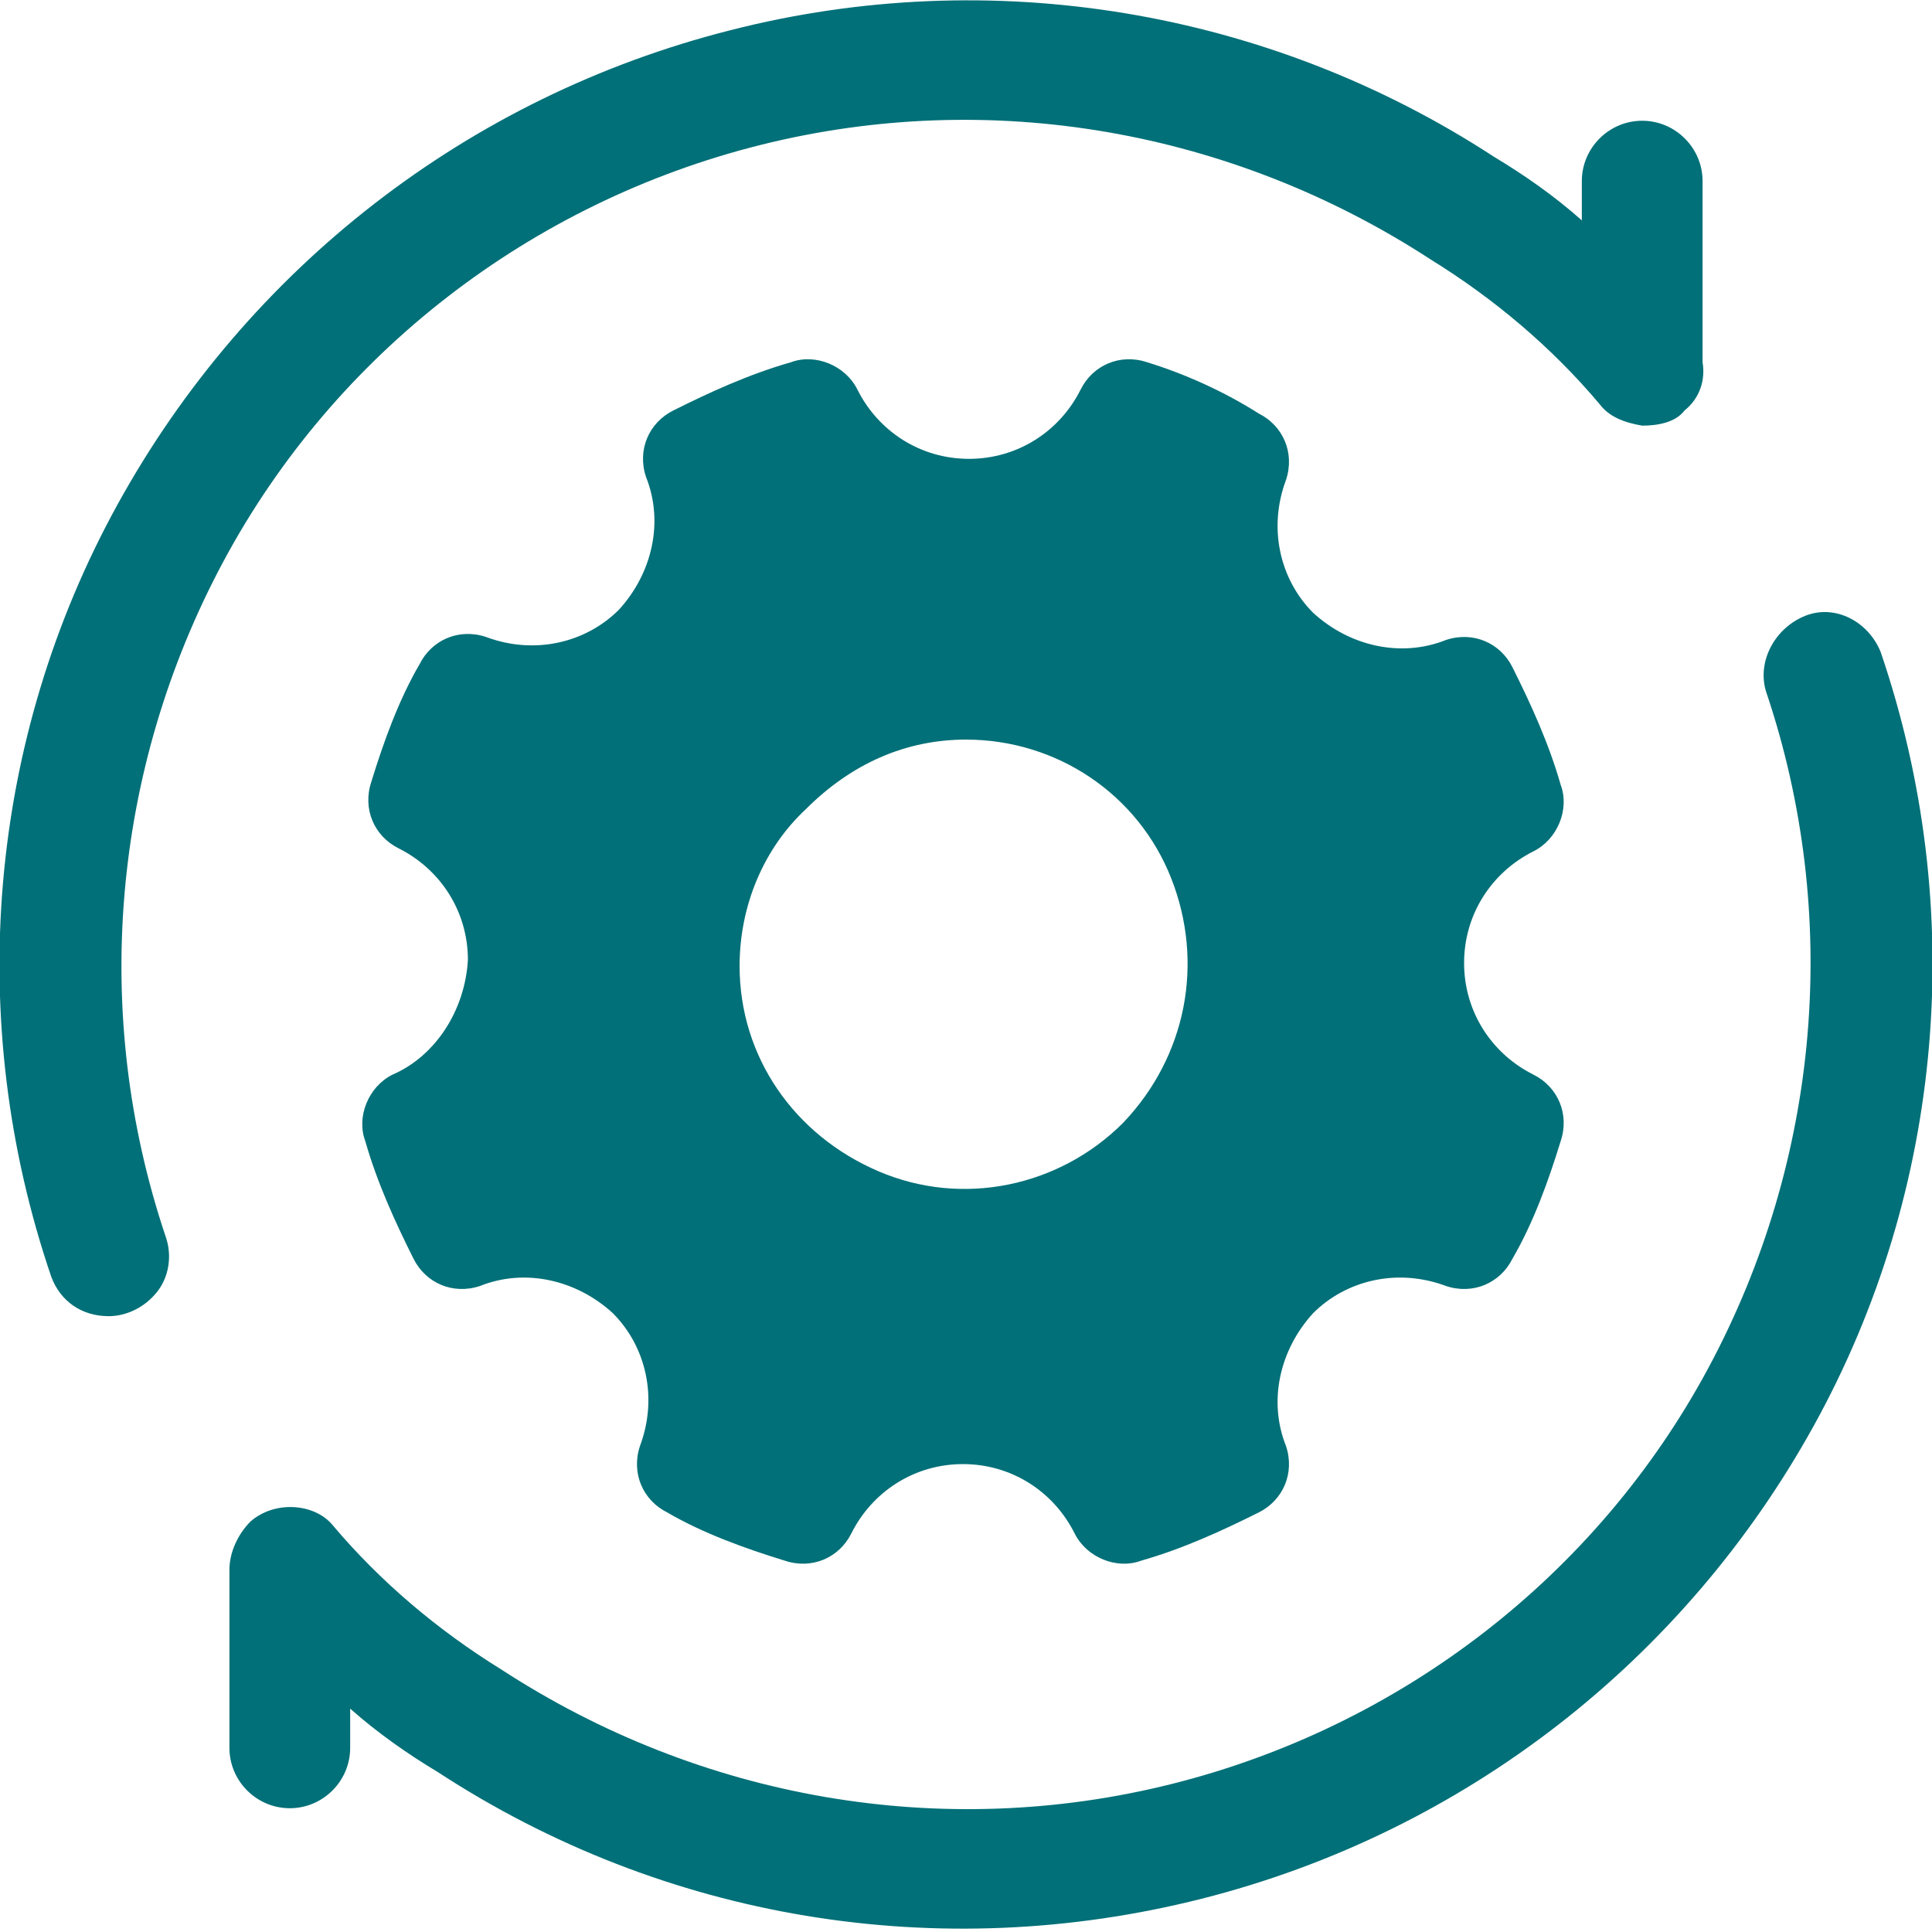
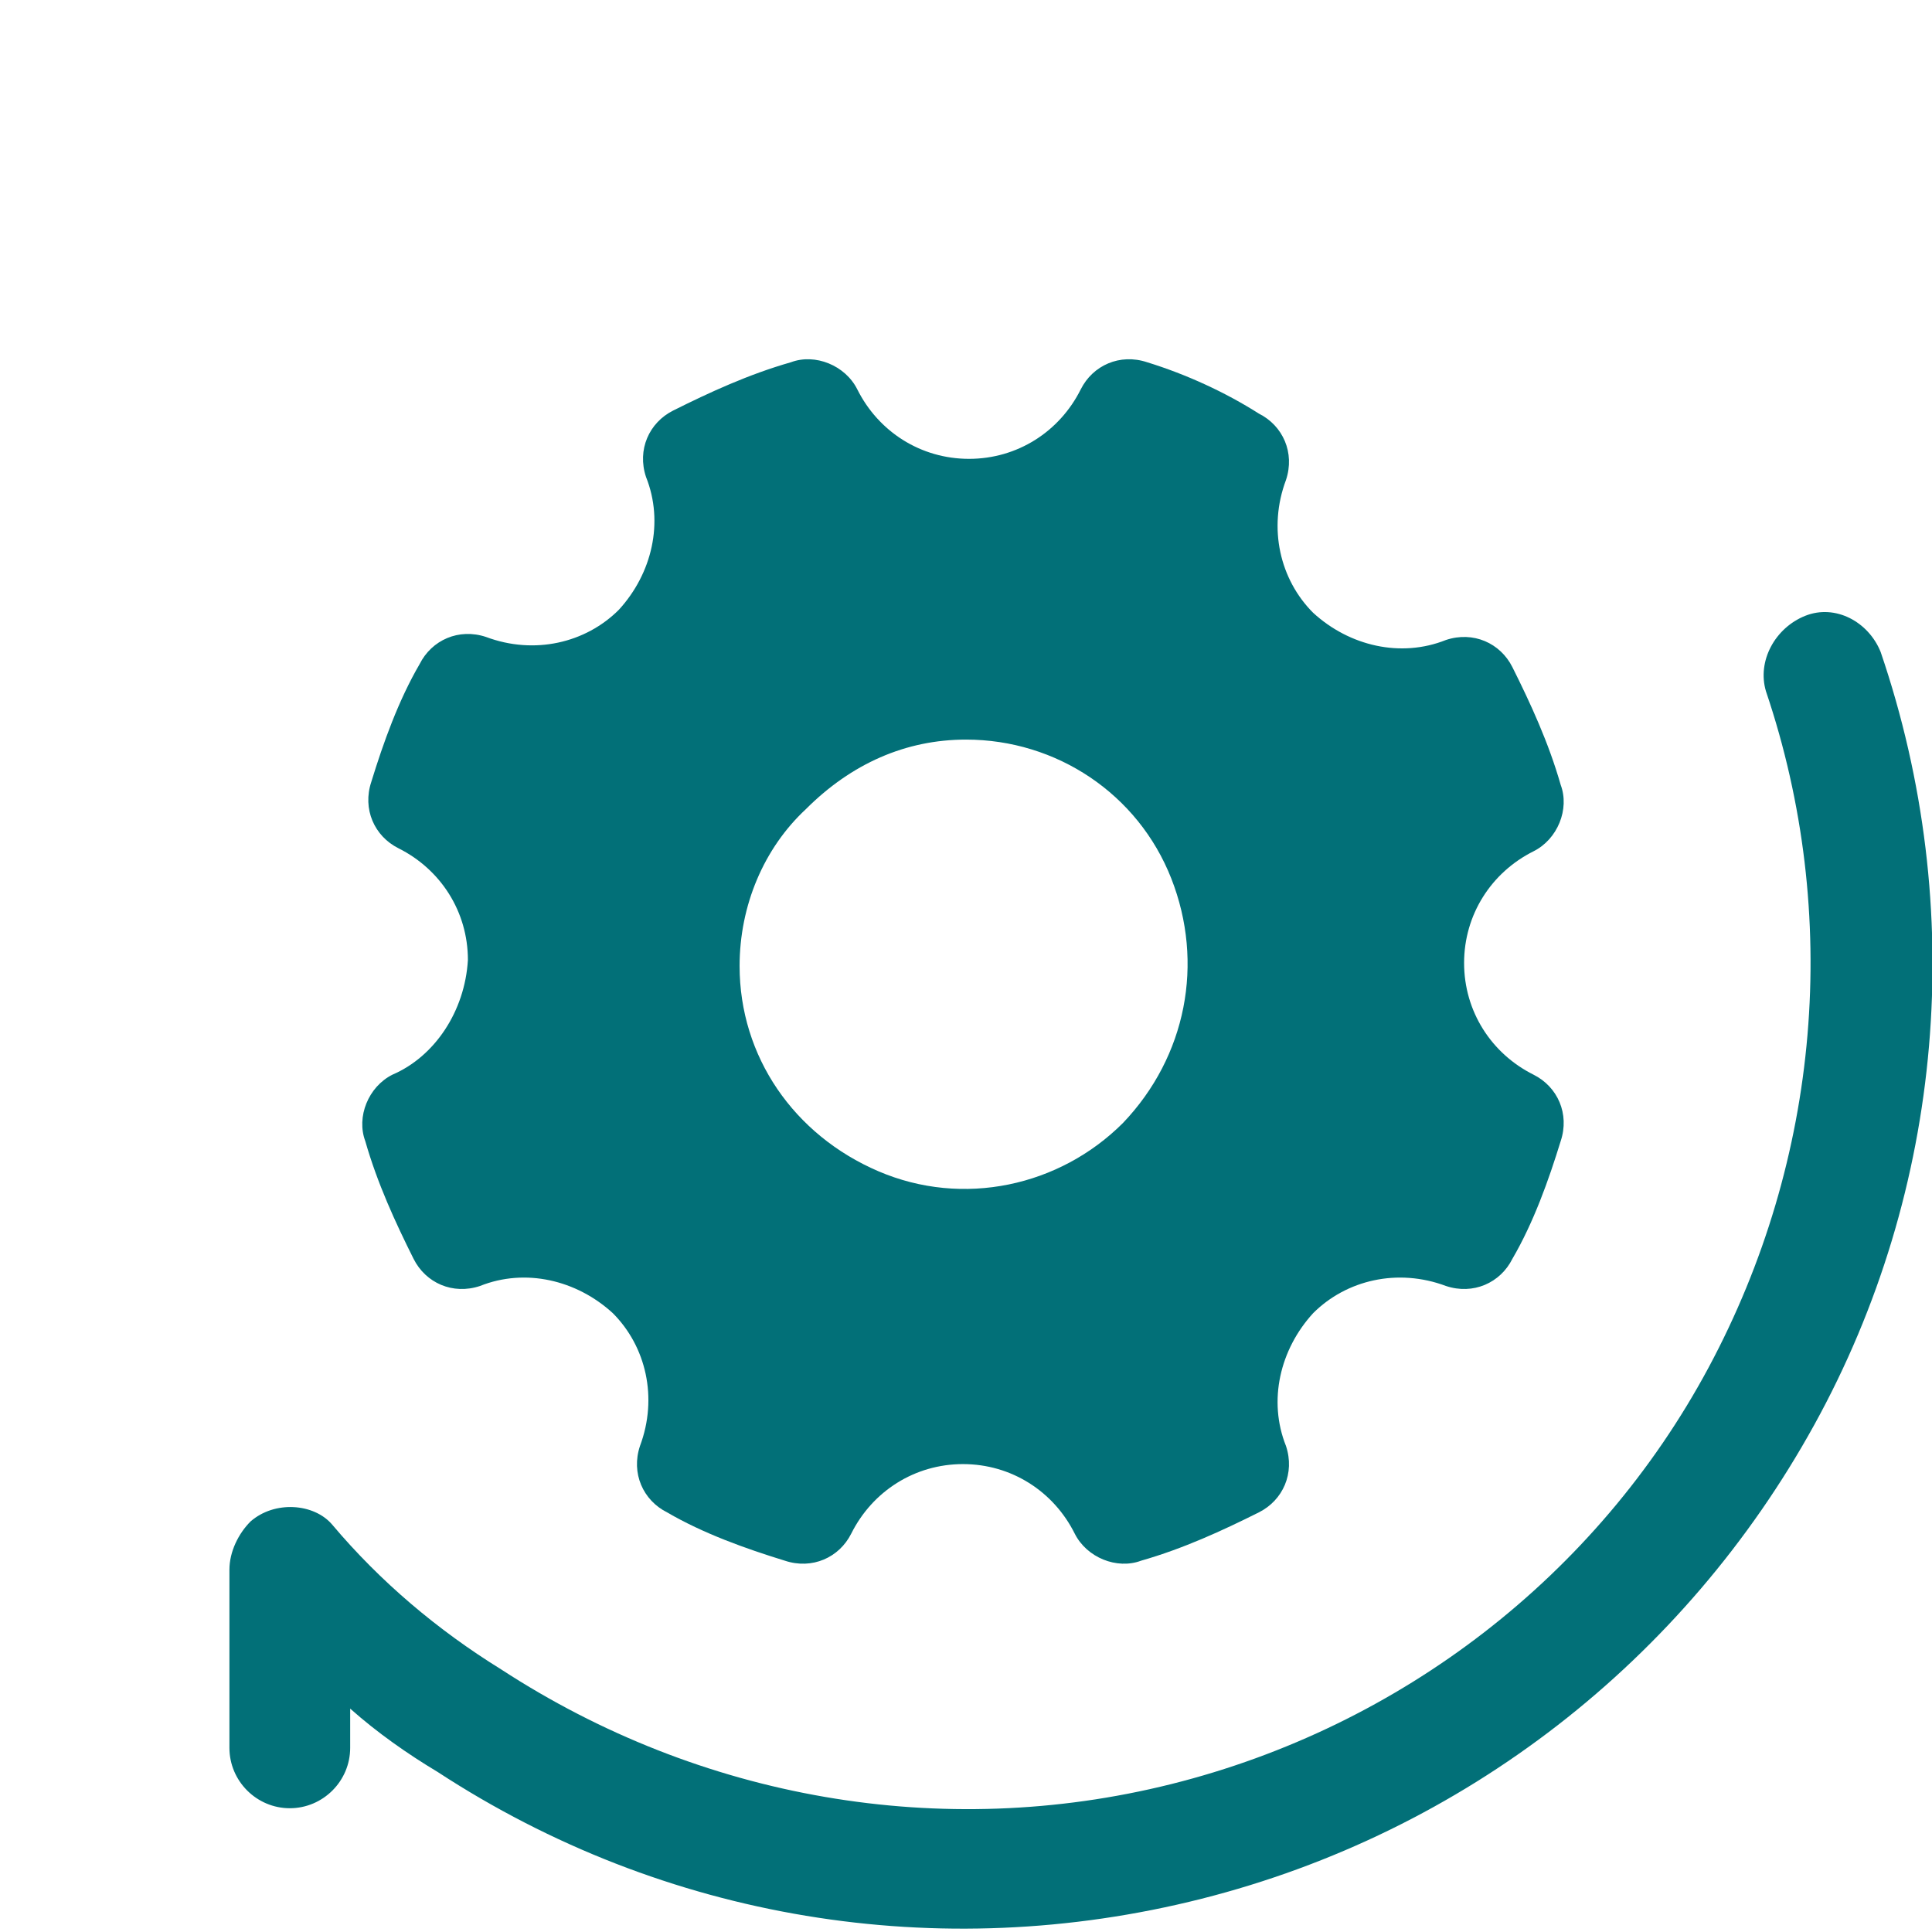
<svg xmlns="http://www.w3.org/2000/svg" version="1.1" id="Layer_1" x="0px" y="0px" viewBox="0 0 64 64" style="enable-background:new 0 0 64 64;" xml:space="preserve">
  <style type="text/css">
	.st0{fill:#027078;}
</style>
  <path class="st0" d="M13,35.6c-0.8,0.4-1.2,1.4-0.9,2.2c0.4,1.4,1,2.7,1.6,3.9c0.4,0.8,1.3,1.2,2.2,0.9c1.5-0.6,3.2-0.2,4.4,0.9  c1.1,1.1,1.5,2.8,0.9,4.4c-0.3,0.9,0.1,1.8,0.9,2.2c1.2,0.7,2.6,1.2,3.9,1.6c0.9,0.3,1.8-0.1,2.2-0.9c0.7-1.4,2.1-2.3,3.7-2.3  c1.6,0,3,0.9,3.7,2.3c0.4,0.8,1.4,1.2,2.2,0.9c1.4-0.4,2.7-1,3.9-1.6c0.8-0.4,1.2-1.3,0.9-2.2c-0.6-1.5-0.2-3.2,0.9-4.4  c1.1-1.1,2.8-1.5,4.4-0.9c0.9,0.3,1.8-0.1,2.2-0.9c0.7-1.2,1.2-2.6,1.6-3.9c0.3-0.9-0.1-1.8-0.9-2.2c-1.4-0.7-2.3-2.1-2.3-3.7  c0-1.6,0.9-3,2.3-3.7c0.8-0.4,1.2-1.4,0.9-2.2c-0.4-1.4-1-2.7-1.6-3.9c-0.4-0.8-1.3-1.2-2.2-0.9c-1.5,0.6-3.2,0.2-4.4-0.9  c-1.1-1.1-1.5-2.8-0.9-4.4c0.3-0.9-0.1-1.8-0.9-2.2C40.6,13,39.3,12.4,38,12c-0.9-0.3-1.8,0.1-2.2,0.9c-0.7,1.4-2.1,2.3-3.7,2.3  c-1.6,0-3-0.9-3.7-2.3c-0.4-0.8-1.4-1.2-2.2-0.9c-1.4,0.4-2.7,1-3.9,1.6c-0.8,0.4-1.2,1.3-0.9,2.2c0.6,1.5,0.2,3.2-0.9,4.4  c-1.1,1.1-2.8,1.5-4.4,0.9c-0.9-0.3-1.8,0.1-2.2,0.9c-0.7,1.2-1.2,2.6-1.6,3.9c-0.3,0.9,0.1,1.8,0.9,2.2c1.4,0.7,2.3,2.1,2.3,3.7  C15.4,33.5,14.4,35,13,35.6z M32,24.5c3,0,5.7,1.8,6.8,4.6c1.1,2.8,0.5,5.9-1.6,8.1c-2.1,2.1-5.3,2.8-8.1,1.6s-4.6-3.8-4.6-6.8  c0-2,0.8-3.9,2.2-5.2C28.2,25.3,30,24.5,32,24.5z" />
-   <path class="st0" d="M3.6,43.6c0.6,0,1.2-0.3,1.6-0.8s0.5-1.2,0.3-1.8c-2.5-7.4-1.8-15.5,1.9-22.4c3.7-6.9,10.2-11.9,17.8-13.8  c7.6-1.9,15.6-0.5,22.2,3.8c2.1,1.3,4,2.9,5.6,4.8c0.3,0.4,0.8,0.6,1.4,0.7c0.5,0,1.1-0.1,1.4-0.5c0.5-0.4,0.7-1,0.6-1.6  c0-0.1,0-0.1,0-0.2V6c0-1.1-0.9-2-2-2c-1.1,0-2,0.9-2,2v1.3c-0.9-0.8-1.9-1.5-2.9-2.1C42,0.3,32.8-1.2,24.2,1  c-8.7,2.2-16,7.9-20.3,15.7c-4.3,7.8-5.1,17.1-2.2,25.6C2,43.1,2.7,43.6,3.6,43.6L3.6,43.6z" />
  <path class="st0" d="M8.3,50.4c-0.4,0.4-0.7,1-0.7,1.6c0,0.1,0,0.1,0,0.1v5.8c0,1.1,0.9,2,2,2c1.1,0,2-0.9,2-2v-1.3  c0.9,0.8,1.9,1.5,2.9,2.1c7.5,4.9,16.6,6.4,25.3,4.2c8.7-2.2,16-7.9,20.3-15.7c4.3-7.8,5.1-17.1,2.2-25.6c-0.4-1-1.5-1.6-2.5-1.2  c-1,0.4-1.6,1.5-1.3,2.5c2.5,7.4,1.8,15.5-1.9,22.4c-3.7,6.9-10.2,11.9-17.8,13.8c-7.6,1.9-15.6,0.5-22.2-3.8  c-2.1-1.3-4-2.9-5.6-4.8C10.4,49.8,9.1,49.7,8.3,50.4L8.3,50.4z" />
</svg>